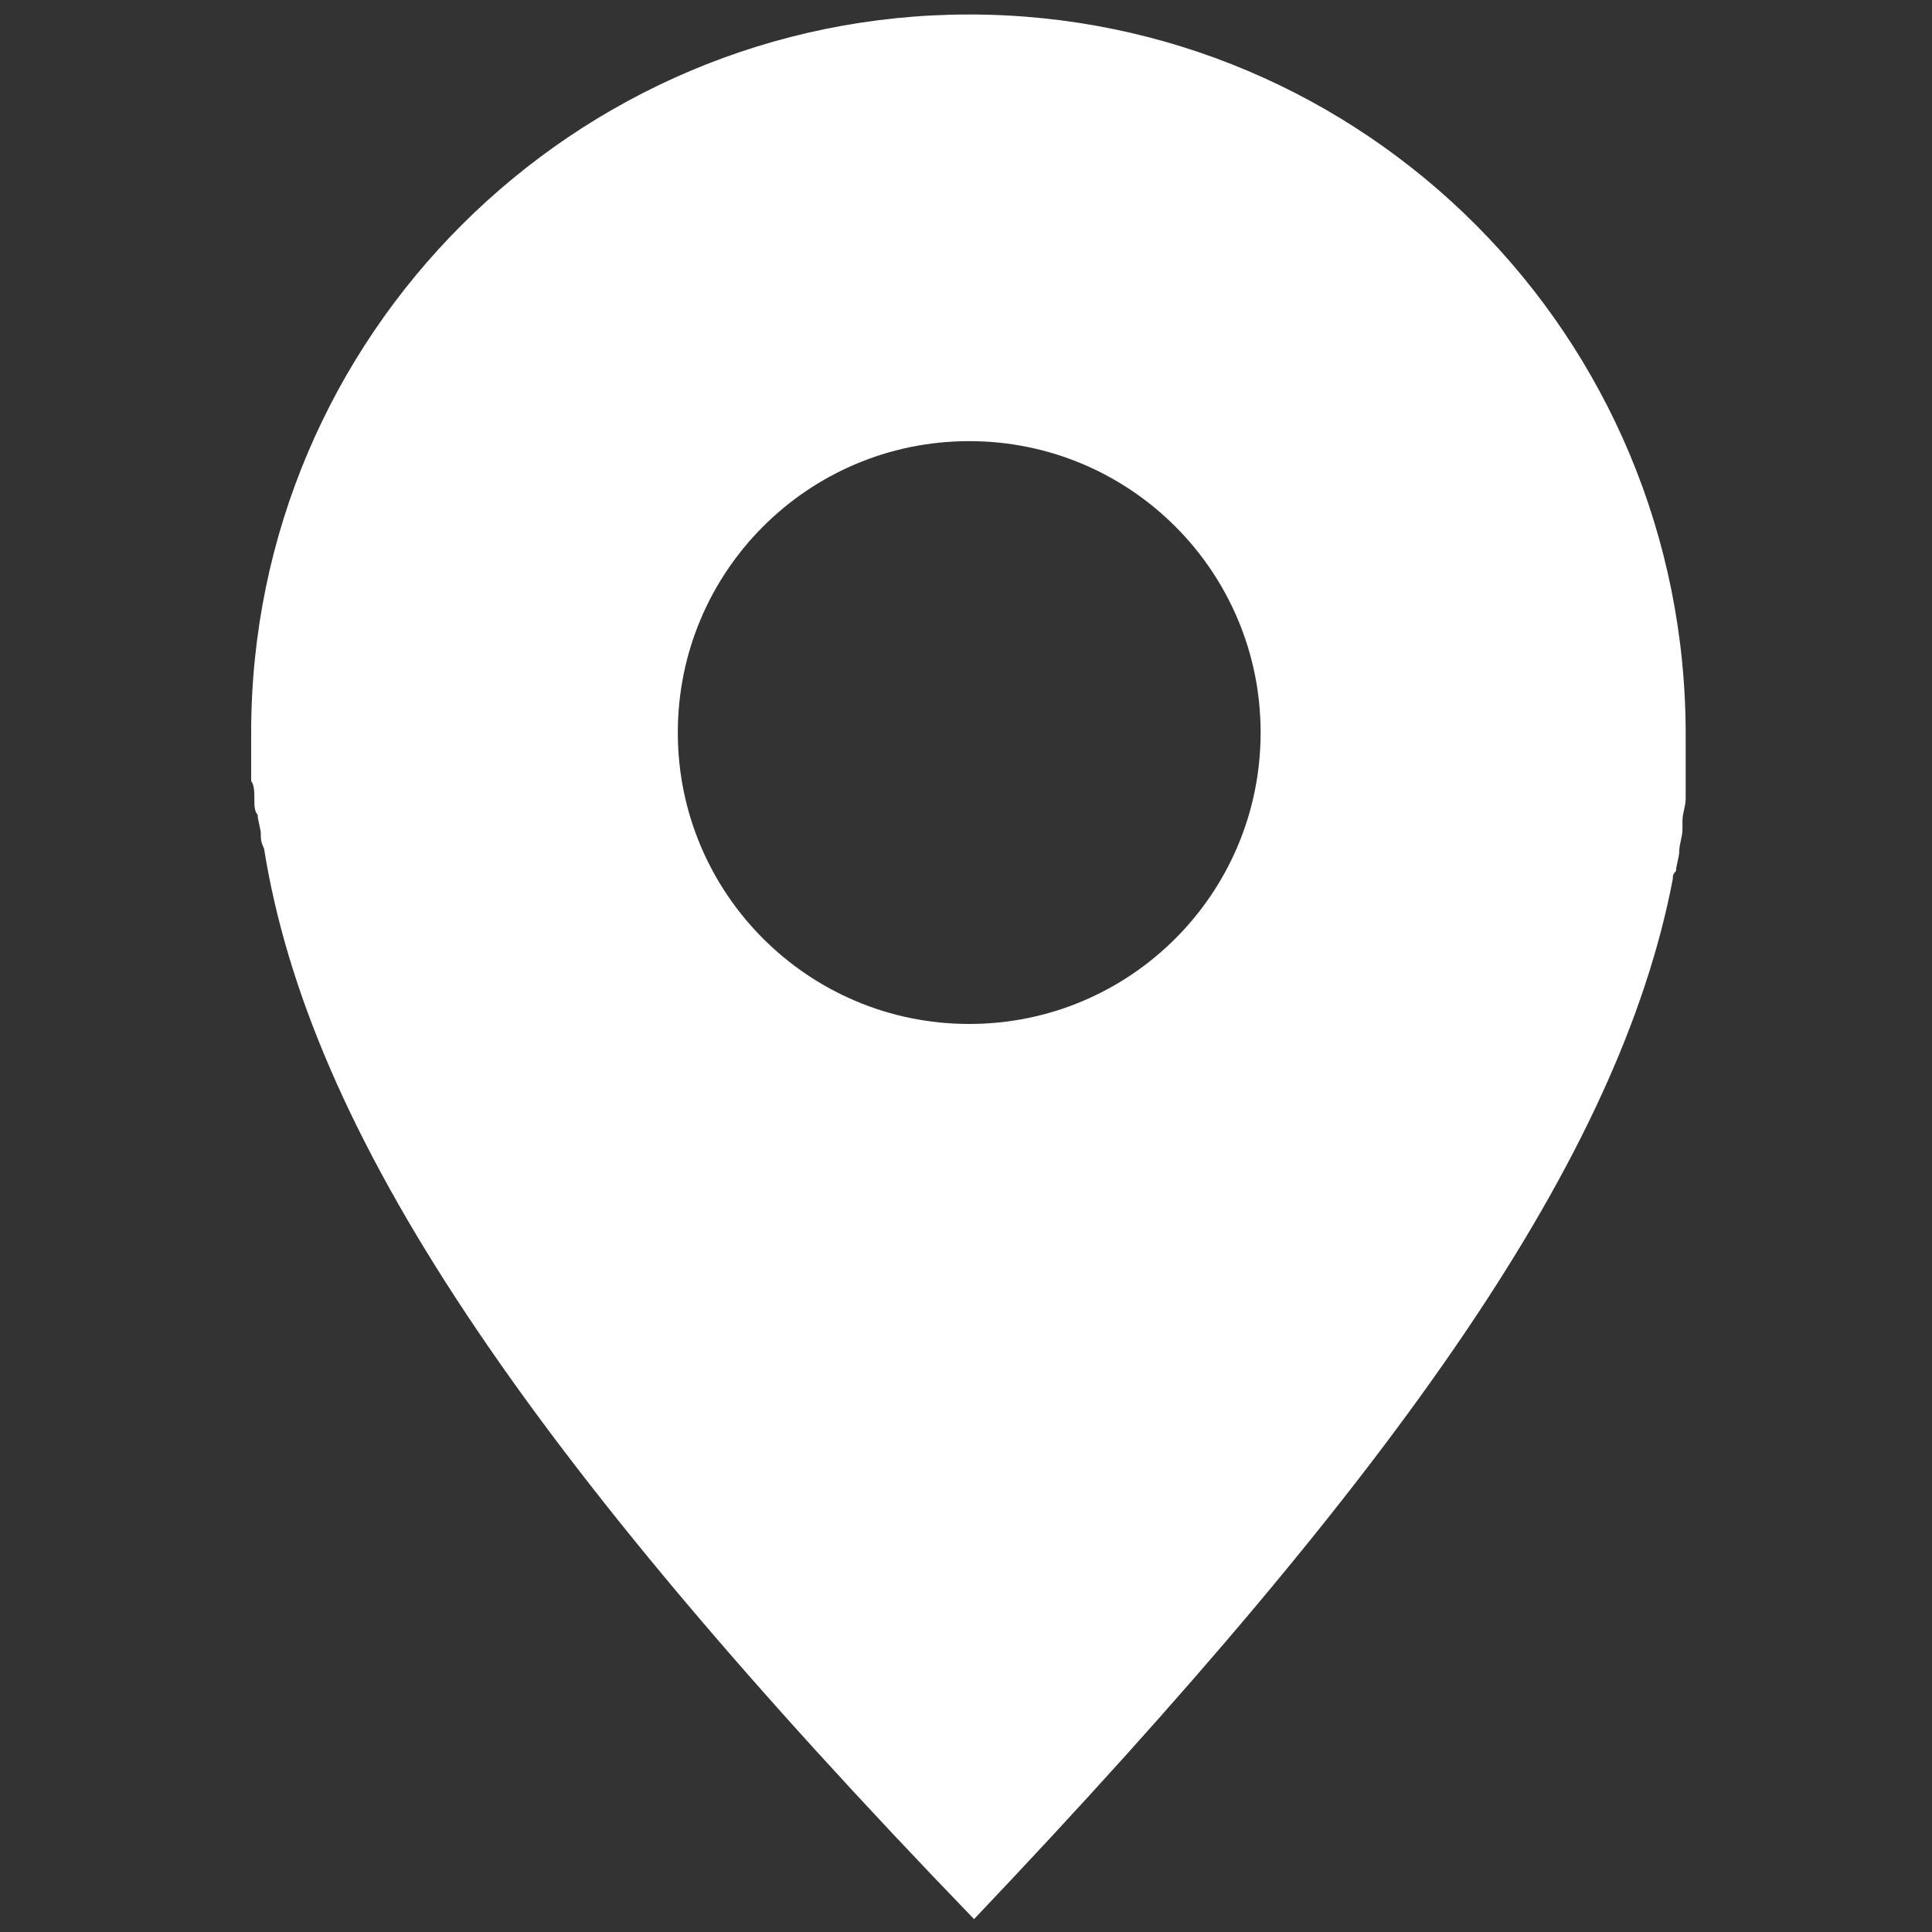
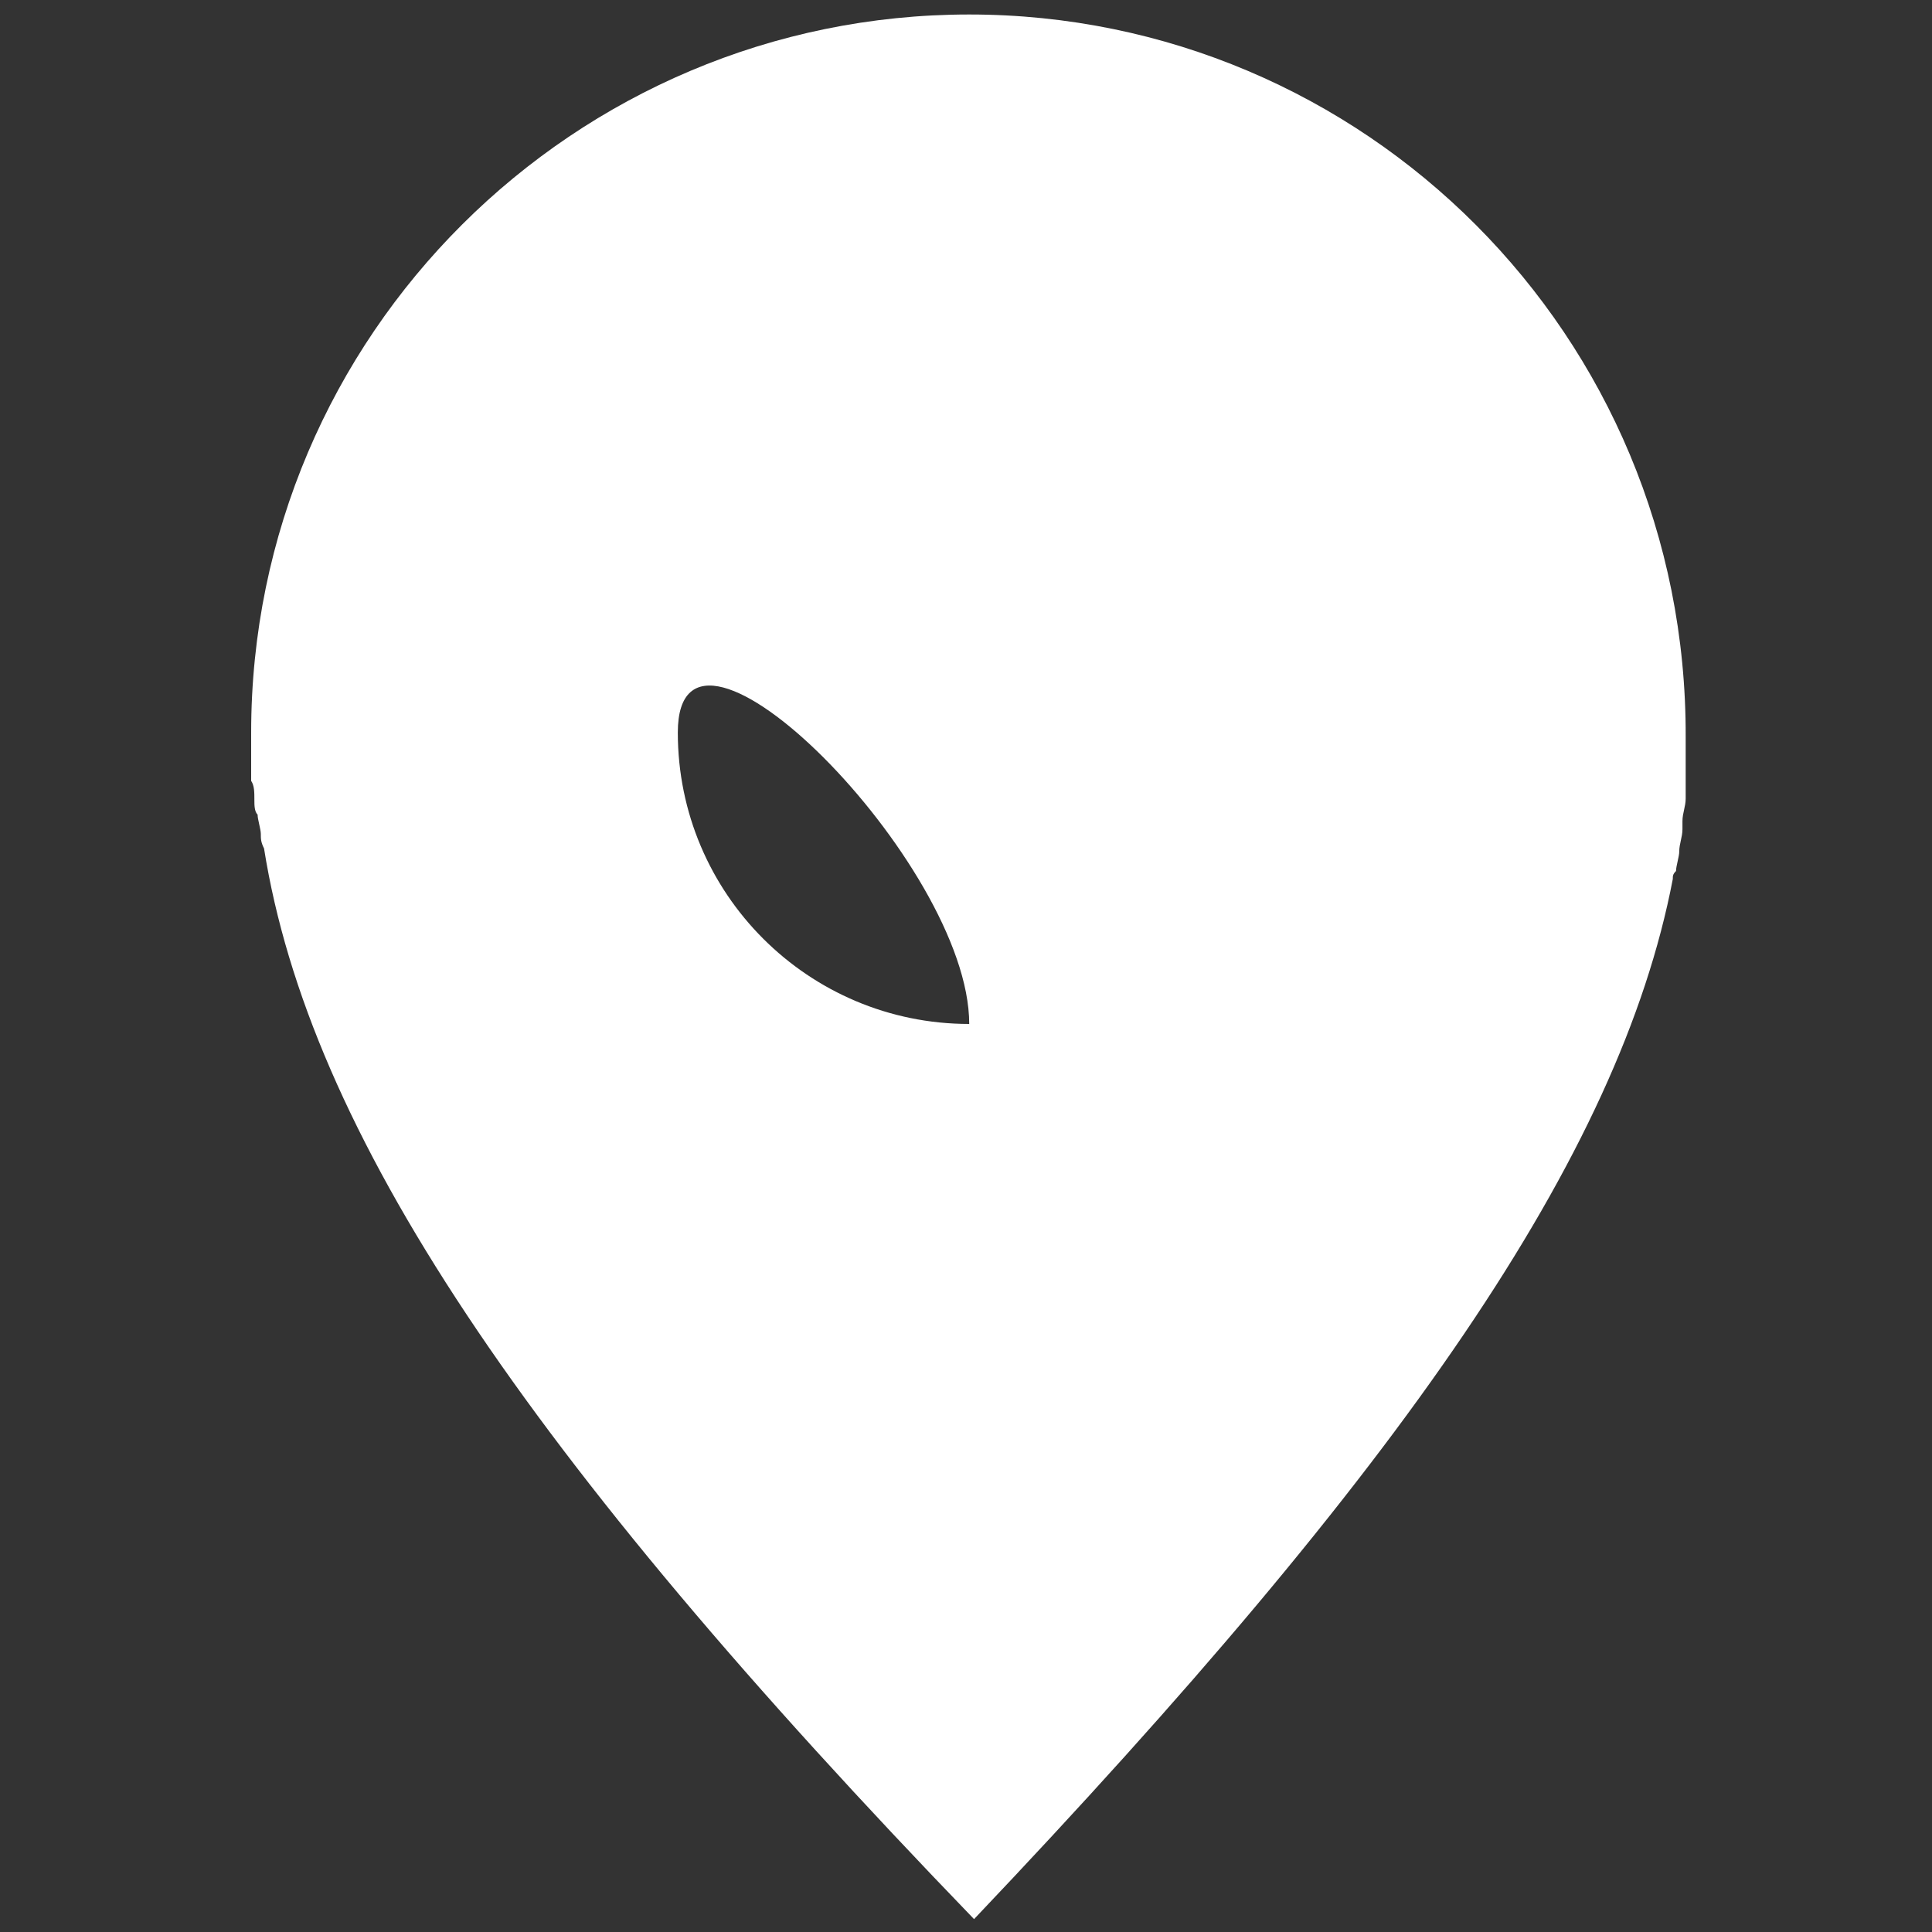
<svg xmlns="http://www.w3.org/2000/svg" version="1.1" id="_x31_0" x="0px" y="0px" viewBox="0 0 120 120" style="enable-background:new 0 0 120 120;" xml:space="preserve">
  <rect x="0" y="0" width="120" height="120" fill="#333333" stroke="none" />
  <style type="text/css">
	.st0{fill:#FFFFFF;}
</style>
-   <path class="st0" d="M60.2,0.9c-24.5,0-44.6,19.9-44.6,44.6c0,0.7,0,1.4,0,2.1c0,0.3,0,0.5,0,0.9c0.2,0.3,0.2,0.7,0.2,1.2  c0,0.3,0,0.7,0.2,0.9c0,0.3,0.2,0.9,0.2,1.2s0,0.5,0.2,0.9c2.8,17.6,16.1,37.5,44.1,66.5c26.6-28,40.1-47.4,43.4-64.6  c0-0.2,0-0.3,0.2-0.5c0-0.3,0.2-0.9,0.2-1.2c0-0.5,0.2-0.9,0.2-1.4c0-0.2,0-0.3,0-0.5c0-0.5,0.2-0.9,0.2-1.4c0-0.2,0-0.3,0-0.5  c0-0.5,0-0.9,0-1.4c0-0.2,0-0.3,0-0.5c0-0.5,0-0.9,0-1.4C104.8,20.8,84.7,0.9,60.2,0.9z M60.2,63.6c-10,0-18.1-8.1-18.1-18.1  s8.1-18.1,18.1-18.1s18.1,8.1,18.1,18.1S70.2,63.6,60.2,63.6z" />
+   <path class="st0" d="M60.2,0.9c-24.5,0-44.6,19.9-44.6,44.6c0,0.7,0,1.4,0,2.1c0,0.3,0,0.5,0,0.9c0.2,0.3,0.2,0.7,0.2,1.2  c0,0.3,0,0.7,0.2,0.9c0,0.3,0.2,0.9,0.2,1.2s0,0.5,0.2,0.9c2.8,17.6,16.1,37.5,44.1,66.5c26.6-28,40.1-47.4,43.4-64.6  c0-0.2,0-0.3,0.2-0.5c0-0.3,0.2-0.9,0.2-1.2c0-0.5,0.2-0.9,0.2-1.4c0-0.2,0-0.3,0-0.5c0-0.5,0.2-0.9,0.2-1.4c0-0.2,0-0.3,0-0.5  c0-0.5,0-0.9,0-1.4c0-0.2,0-0.3,0-0.5c0-0.5,0-0.9,0-1.4C104.8,20.8,84.7,0.9,60.2,0.9z M60.2,63.6c-10,0-18.1-8.1-18.1-18.1  s18.1,8.1,18.1,18.1S70.2,63.6,60.2,63.6z" />
</svg>